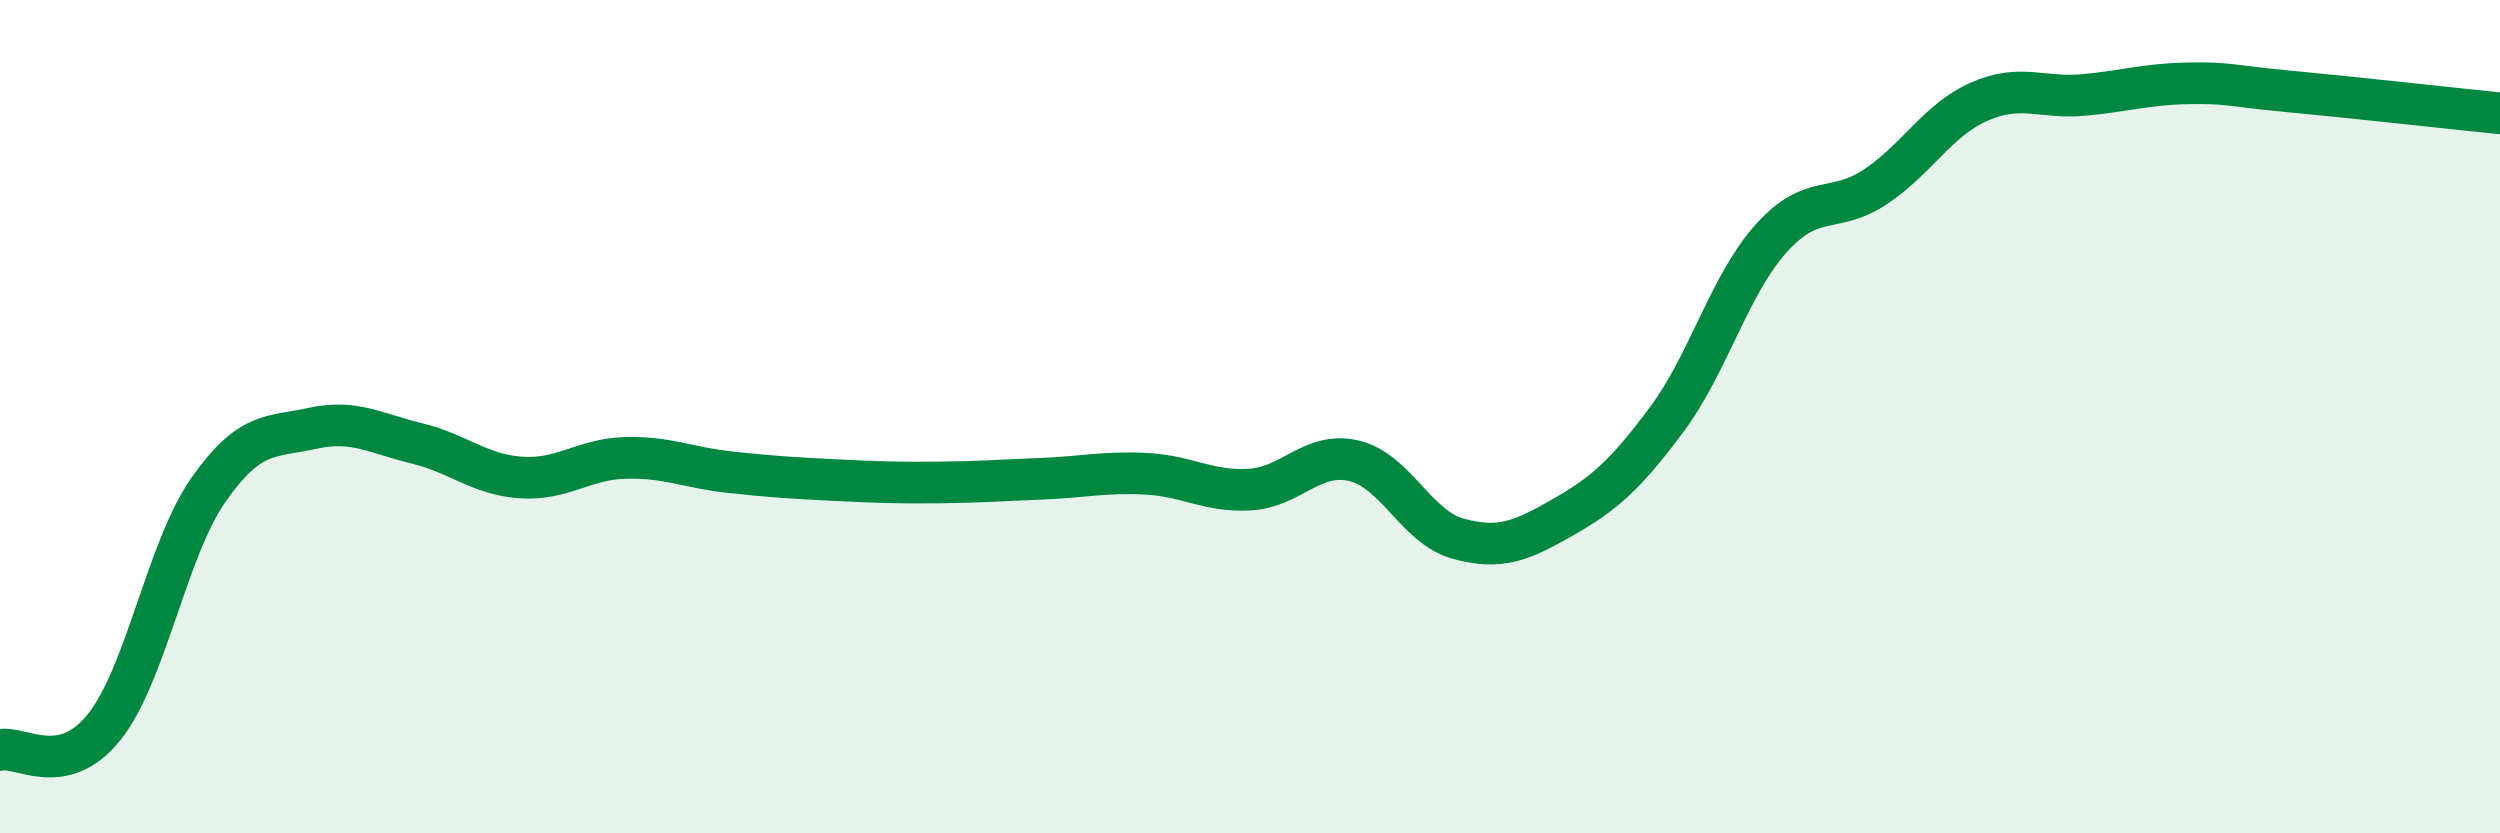
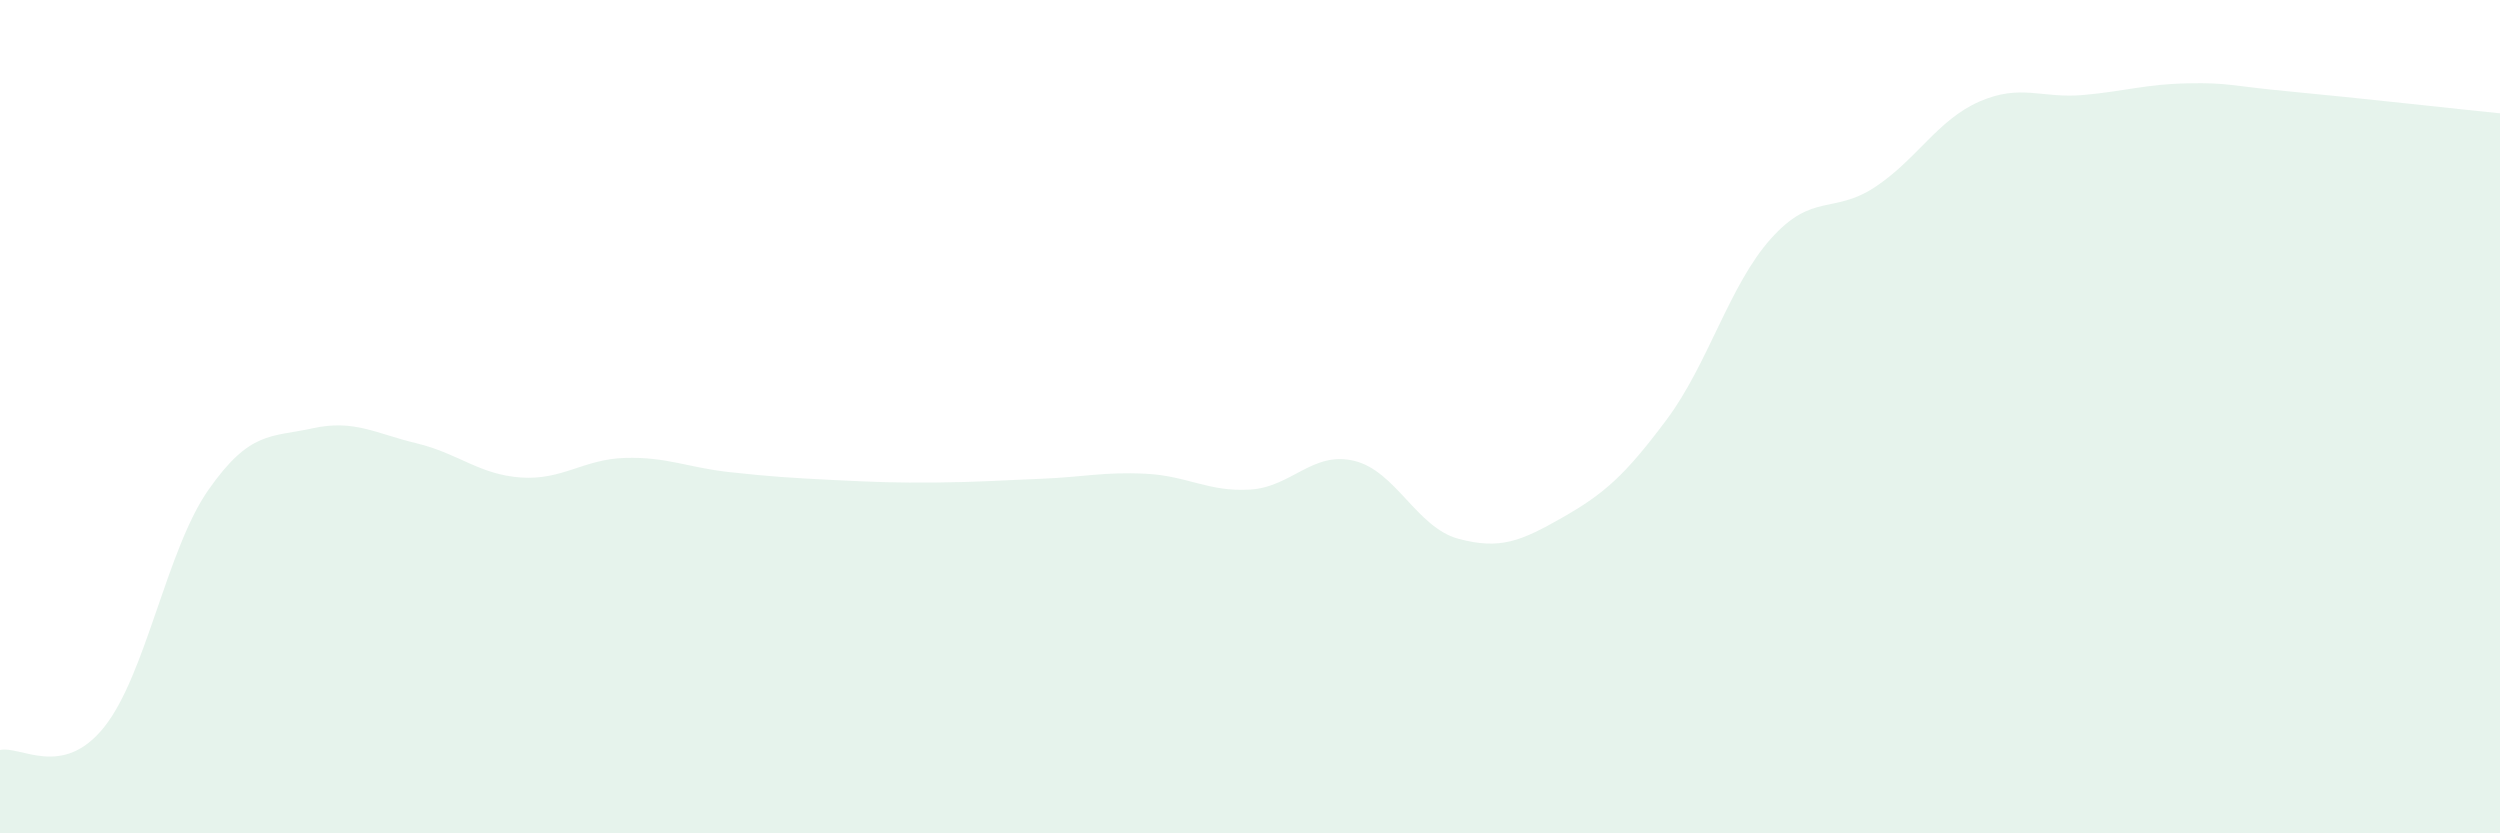
<svg xmlns="http://www.w3.org/2000/svg" width="60" height="20" viewBox="0 0 60 20">
  <path d="M 0,18 C 0.5,17.89 1.5,18.7 2.5,17.45 C 3.5,16.2 4,13.19 5,11.76 C 6,10.33 6.5,10.5 7.5,10.28 C 8.5,10.06 9,10.4 10,10.64 C 11,10.88 11.5,11.39 12.5,11.46 C 13.5,11.53 14,11.02 15,10.99 C 16,10.96 16.5,11.22 17.5,11.33 C 18.5,11.44 19,11.47 20,11.52 C 21,11.57 21.5,11.59 22.5,11.58 C 23.5,11.57 24,11.53 25,11.49 C 26,11.45 26.5,11.32 27.5,11.37 C 28.5,11.42 29,11.81 30,11.75 C 31,11.69 31.5,10.82 32.5,11.06 C 33.5,11.3 34,12.66 35,12.93 C 36,13.2 36.5,12.99 37.5,12.42 C 38.5,11.85 39,11.41 40,10.07 C 41,8.73 41.5,6.85 42.5,5.73 C 43.5,4.61 44,5.15 45,4.49 C 46,3.83 46.5,2.88 47.5,2.44 C 48.5,2 49,2.37 50,2.28 C 51,2.19 51.5,2.02 52.5,2 C 53.5,1.98 53.5,2.06 55,2.2 C 56.5,2.34 59,2.62 60,2.72L60 20L0 20Z" fill="#008740" opacity="0.1" stroke-linecap="round" stroke-linejoin="round" />
-   <path d="M 0,18 C 0.5,17.89 1.5,18.7 2.5,17.45 C 3.5,16.2 4,13.19 5,11.76 C 6,10.33 6.5,10.5 7.5,10.28 C 8.5,10.06 9,10.4 10,10.64 C 11,10.88 11.5,11.39 12.5,11.46 C 13.5,11.53 14,11.02 15,10.99 C 16,10.96 16.5,11.22 17.5,11.33 C 18.5,11.44 19,11.47 20,11.52 C 21,11.57 21.5,11.59 22.5,11.58 C 23.5,11.57 24,11.53 25,11.49 C 26,11.45 26.5,11.32 27.5,11.37 C 28.5,11.42 29,11.81 30,11.75 C 31,11.69 31.5,10.82 32.5,11.06 C 33.5,11.3 34,12.66 35,12.93 C 36,13.2 36.5,12.99 37.5,12.42 C 38.5,11.85 39,11.41 40,10.07 C 41,8.73 41.5,6.85 42.5,5.73 C 43.5,4.61 44,5.15 45,4.49 C 46,3.83 46.5,2.88 47.5,2.44 C 48.5,2 49,2.37 50,2.28 C 51,2.19 51.5,2.02 52.5,2 C 53.5,1.98 53.5,2.06 55,2.2 C 56.5,2.34 59,2.62 60,2.72" stroke="#008740" stroke-width="1" fill="none" stroke-linecap="round" stroke-linejoin="round" />
</svg>